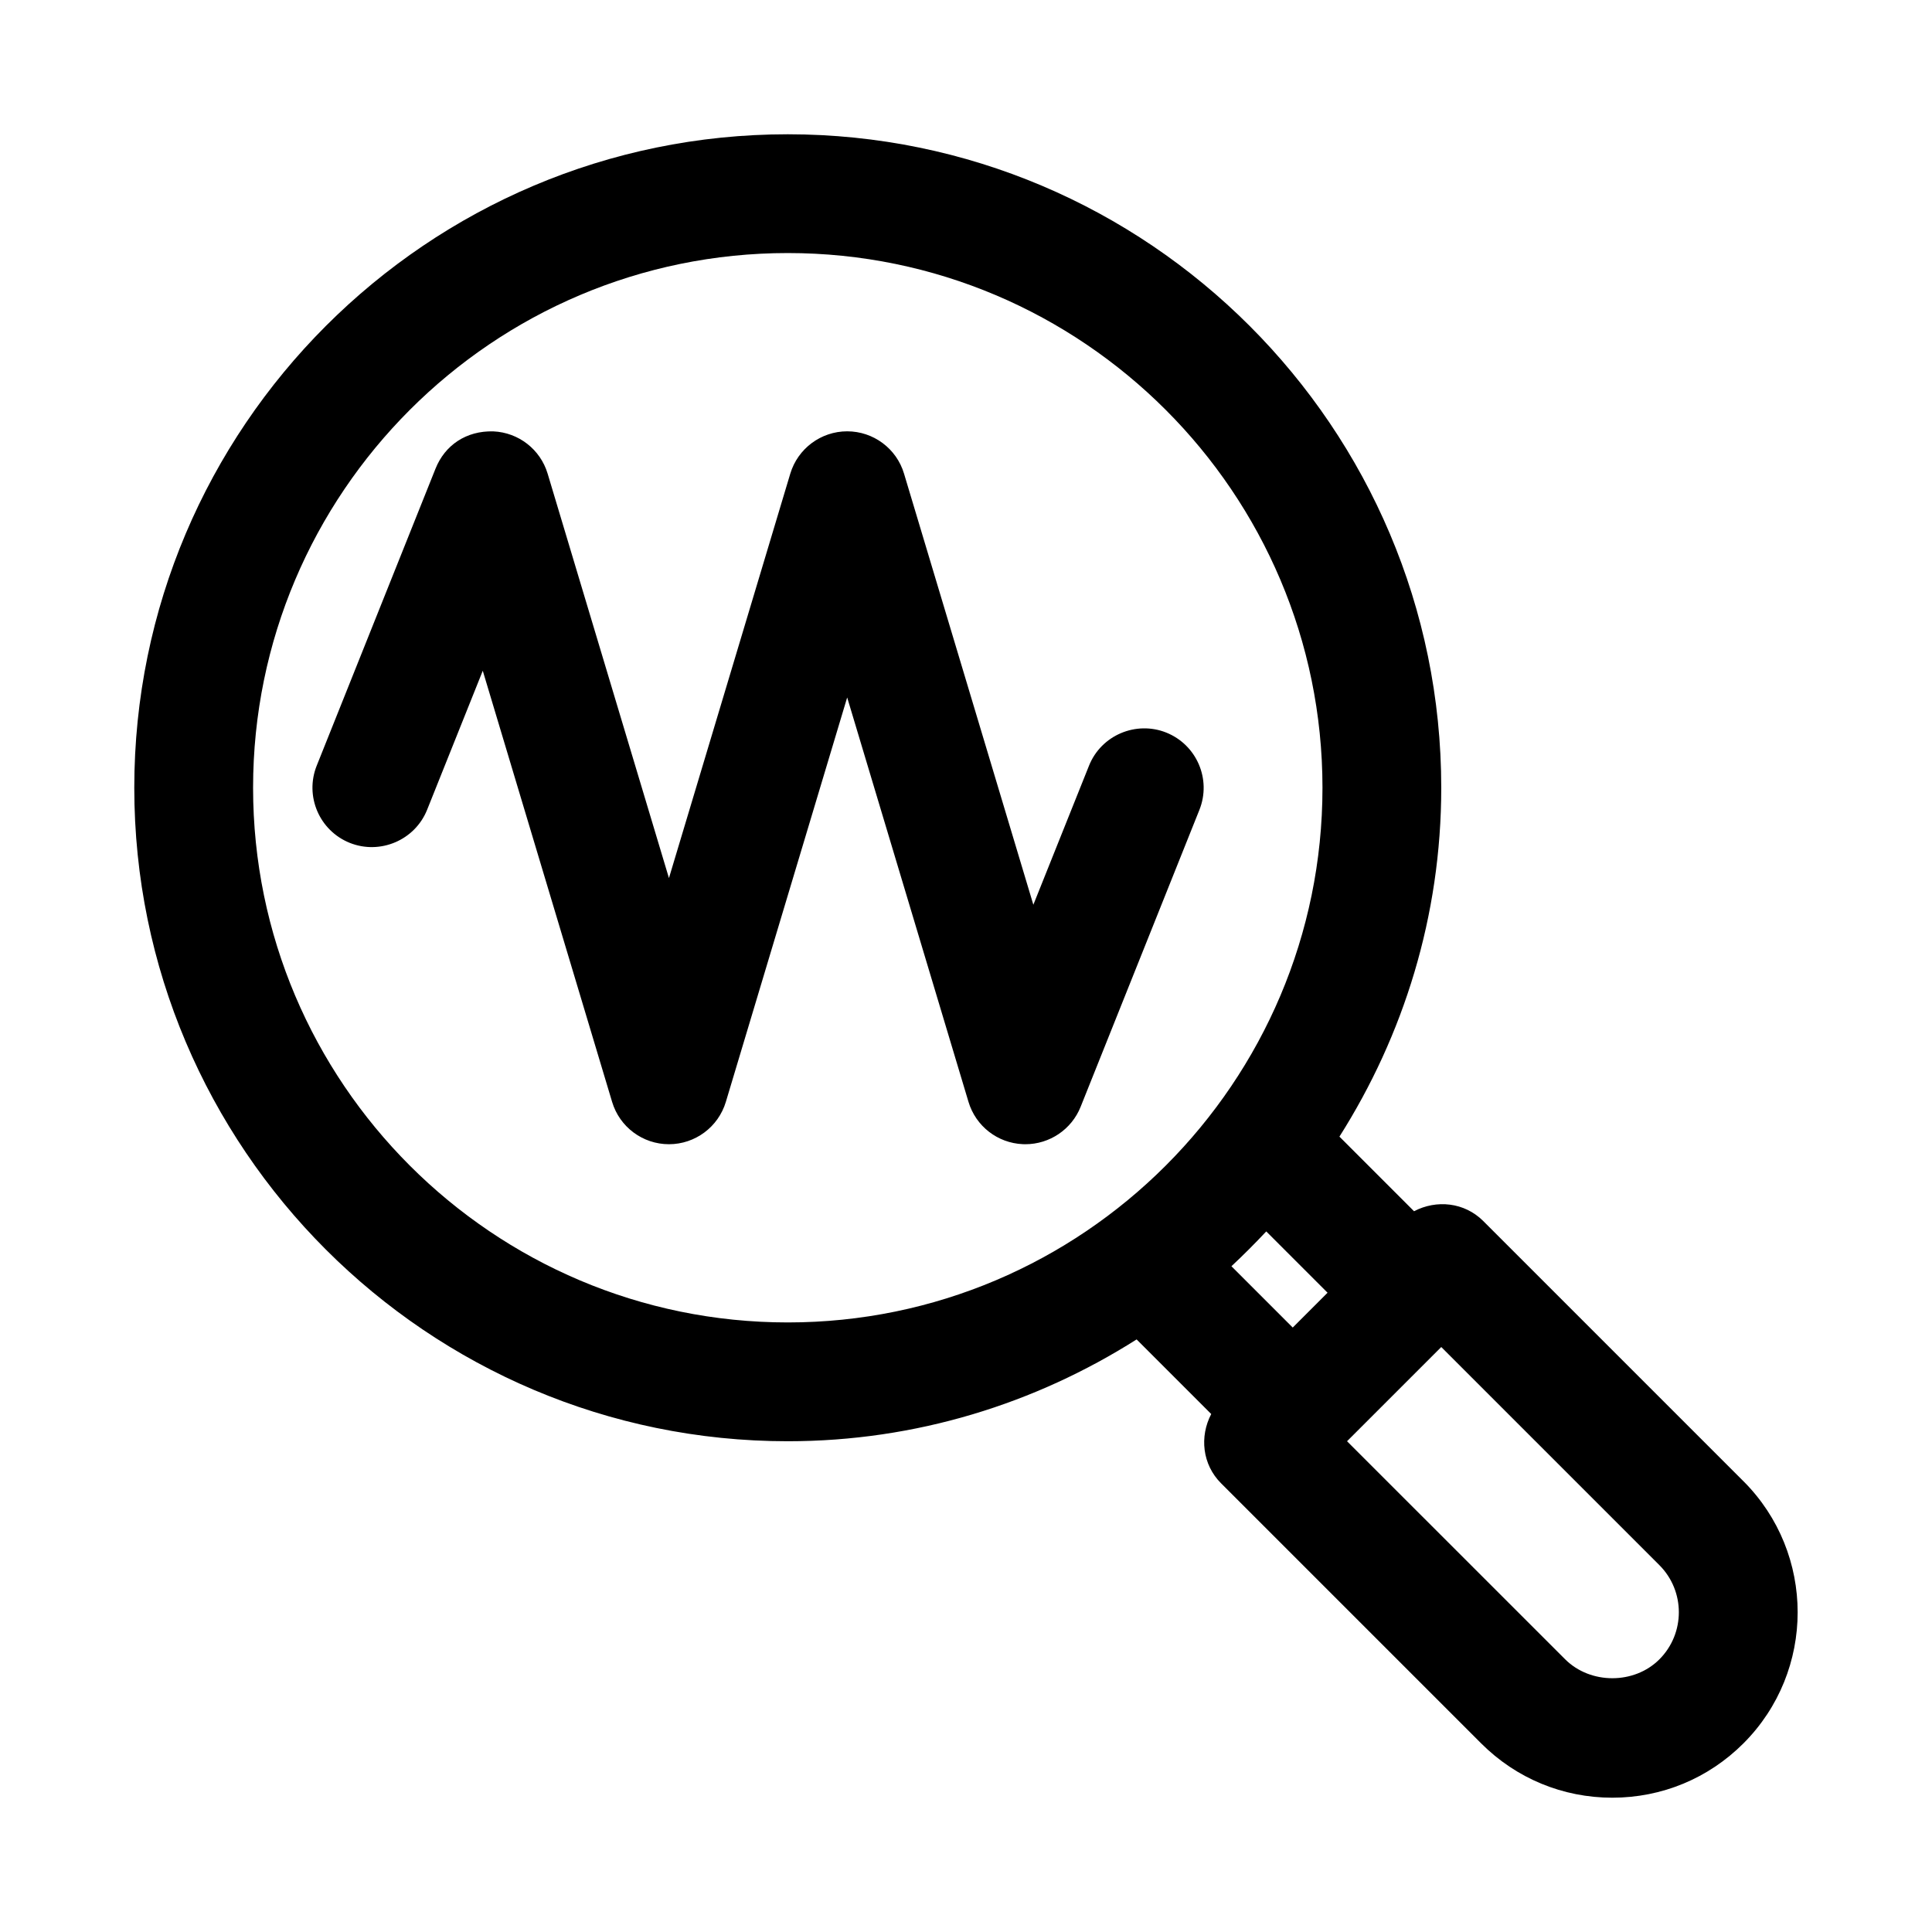
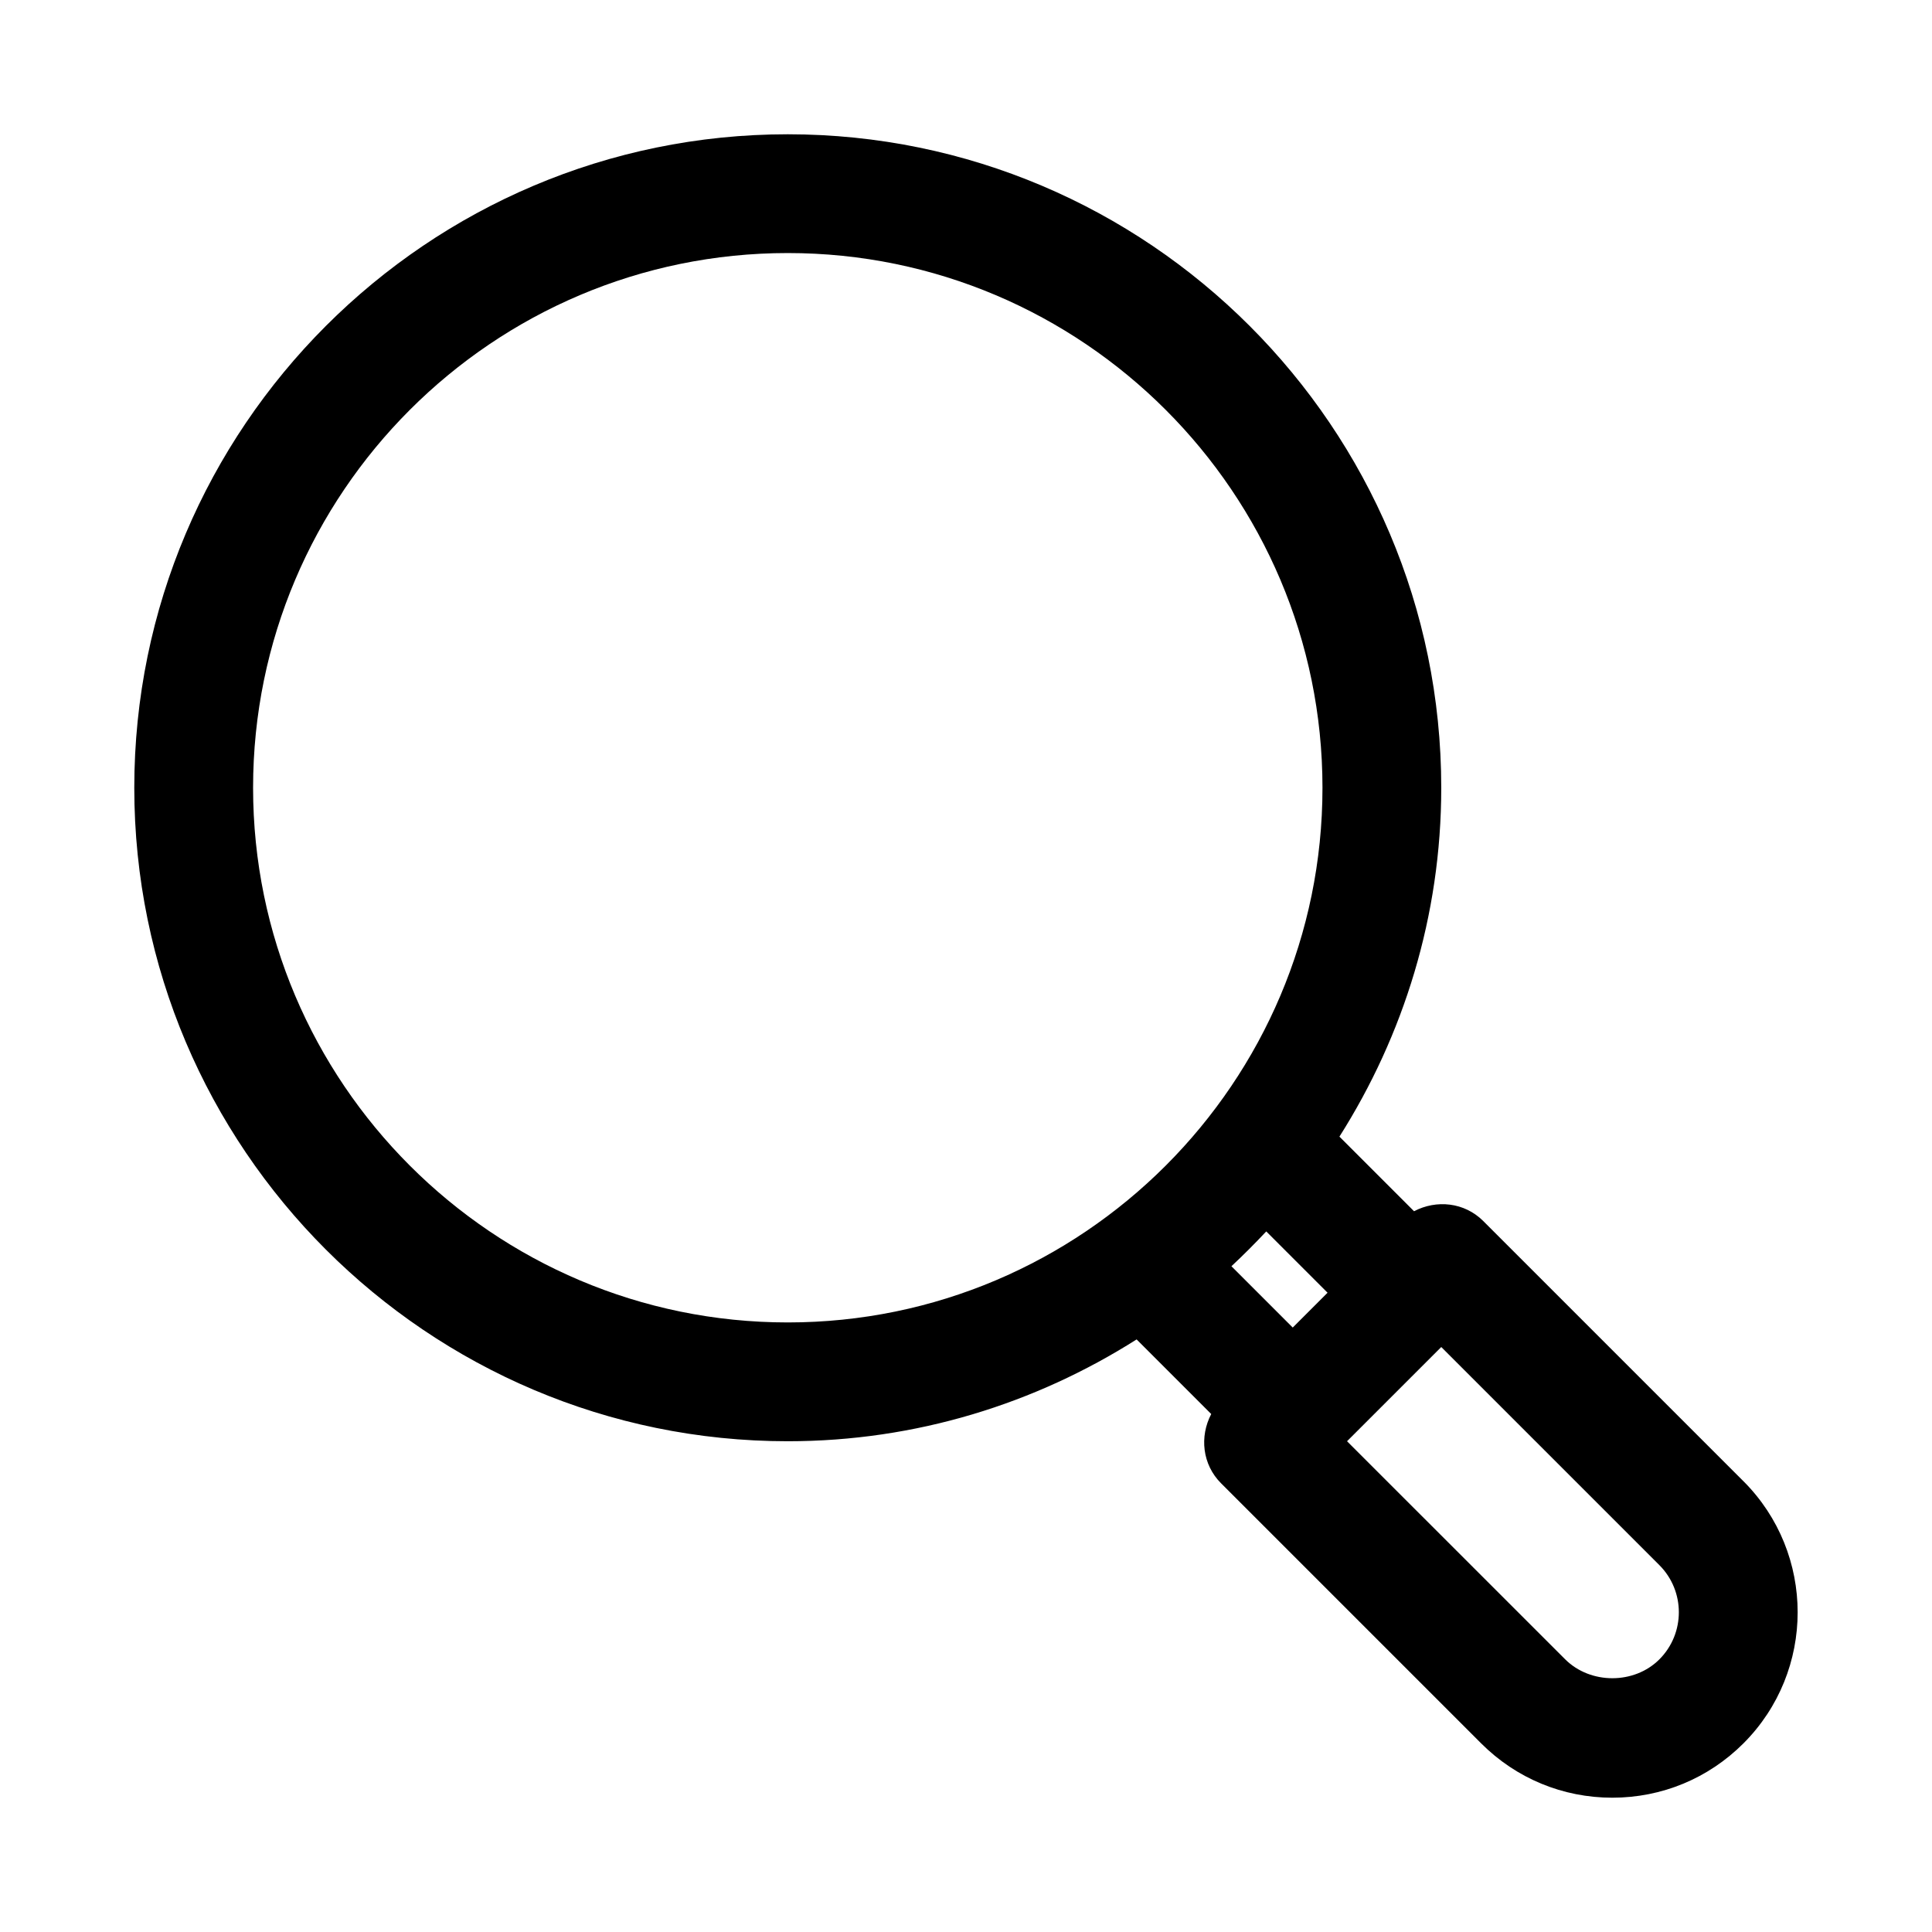
<svg xmlns="http://www.w3.org/2000/svg" fill="#000000" width="800px" height="800px" version="1.1" viewBox="144 144 512 512">
  <g>
    <path d="m606.02 536.53-68.941-68.941c-4.992-4.992-12.406-5.715-18.344-2.598l-19.773-19.773c16.988-26.801 26.984-58.445 26.984-92.453 0-95.488-77.695-173.18-173.18-173.18s-173.18 77.695-173.18 173.18 77.695 173.18 173.18 173.18c34.008 0 65.652-9.996 92.449-26.984l19.773 19.773c-3.117 5.934-2.394 13.352 2.598 18.344l68.941 68.941c9.277 9.273 21.621 14.391 34.75 14.391 13.113 0 25.457-5.102 34.746-14.391 19.164-19.16 19.164-50.332 0-69.492zm-394.95-183.77c0-78.121 63.559-141.7 141.7-141.7s141.7 63.574 141.7 141.7-63.559 141.7-141.7 141.7-141.7-63.574-141.7-141.7zm268.5 117.58 16.246 16.246-9.227 9.227-16.246-16.246c3.18-2.977 6.25-6.047 9.227-9.227zm104.19 113.4c-6.676 6.691-18.293 6.66-24.969 0l-57.812-57.797 24.969-24.969 57.812 57.812c6.867 6.879 6.867 18.074 0 24.953z" />
-     <path d="m453.07 338.14c-8.016-3.195-17.238 0.691-20.469 8.77l-14.754 36.855-34.273-114.25c-1.98-6.644-8.121-11.211-15.062-11.211-6.941 0-13.082 4.566-15.082 11.227l-32.152 107.17-32.148-107.17c-1.922-6.422-7.684-10.91-14.375-11.211-7.195-0.203-12.848 3.652-15.336 9.871l-31.488 78.719c-3.227 8.078 0.707 17.238 8.785 20.469 7.996 3.18 17.223-0.691 20.469-8.77l14.754-36.855 34.273 114.25c1.984 6.66 8.125 11.227 15.066 11.227s13.082-4.566 15.082-11.227l32.152-107.17 32.148 107.17c1.922 6.422 7.684 10.91 14.375 11.211 0.25 0.016 0.473 0.016 0.707 0.016 6.406 0 12.219-3.906 14.625-9.887l31.488-78.719c3.231-8.094-0.707-17.242-8.785-20.484z" />
  </g>
</svg>